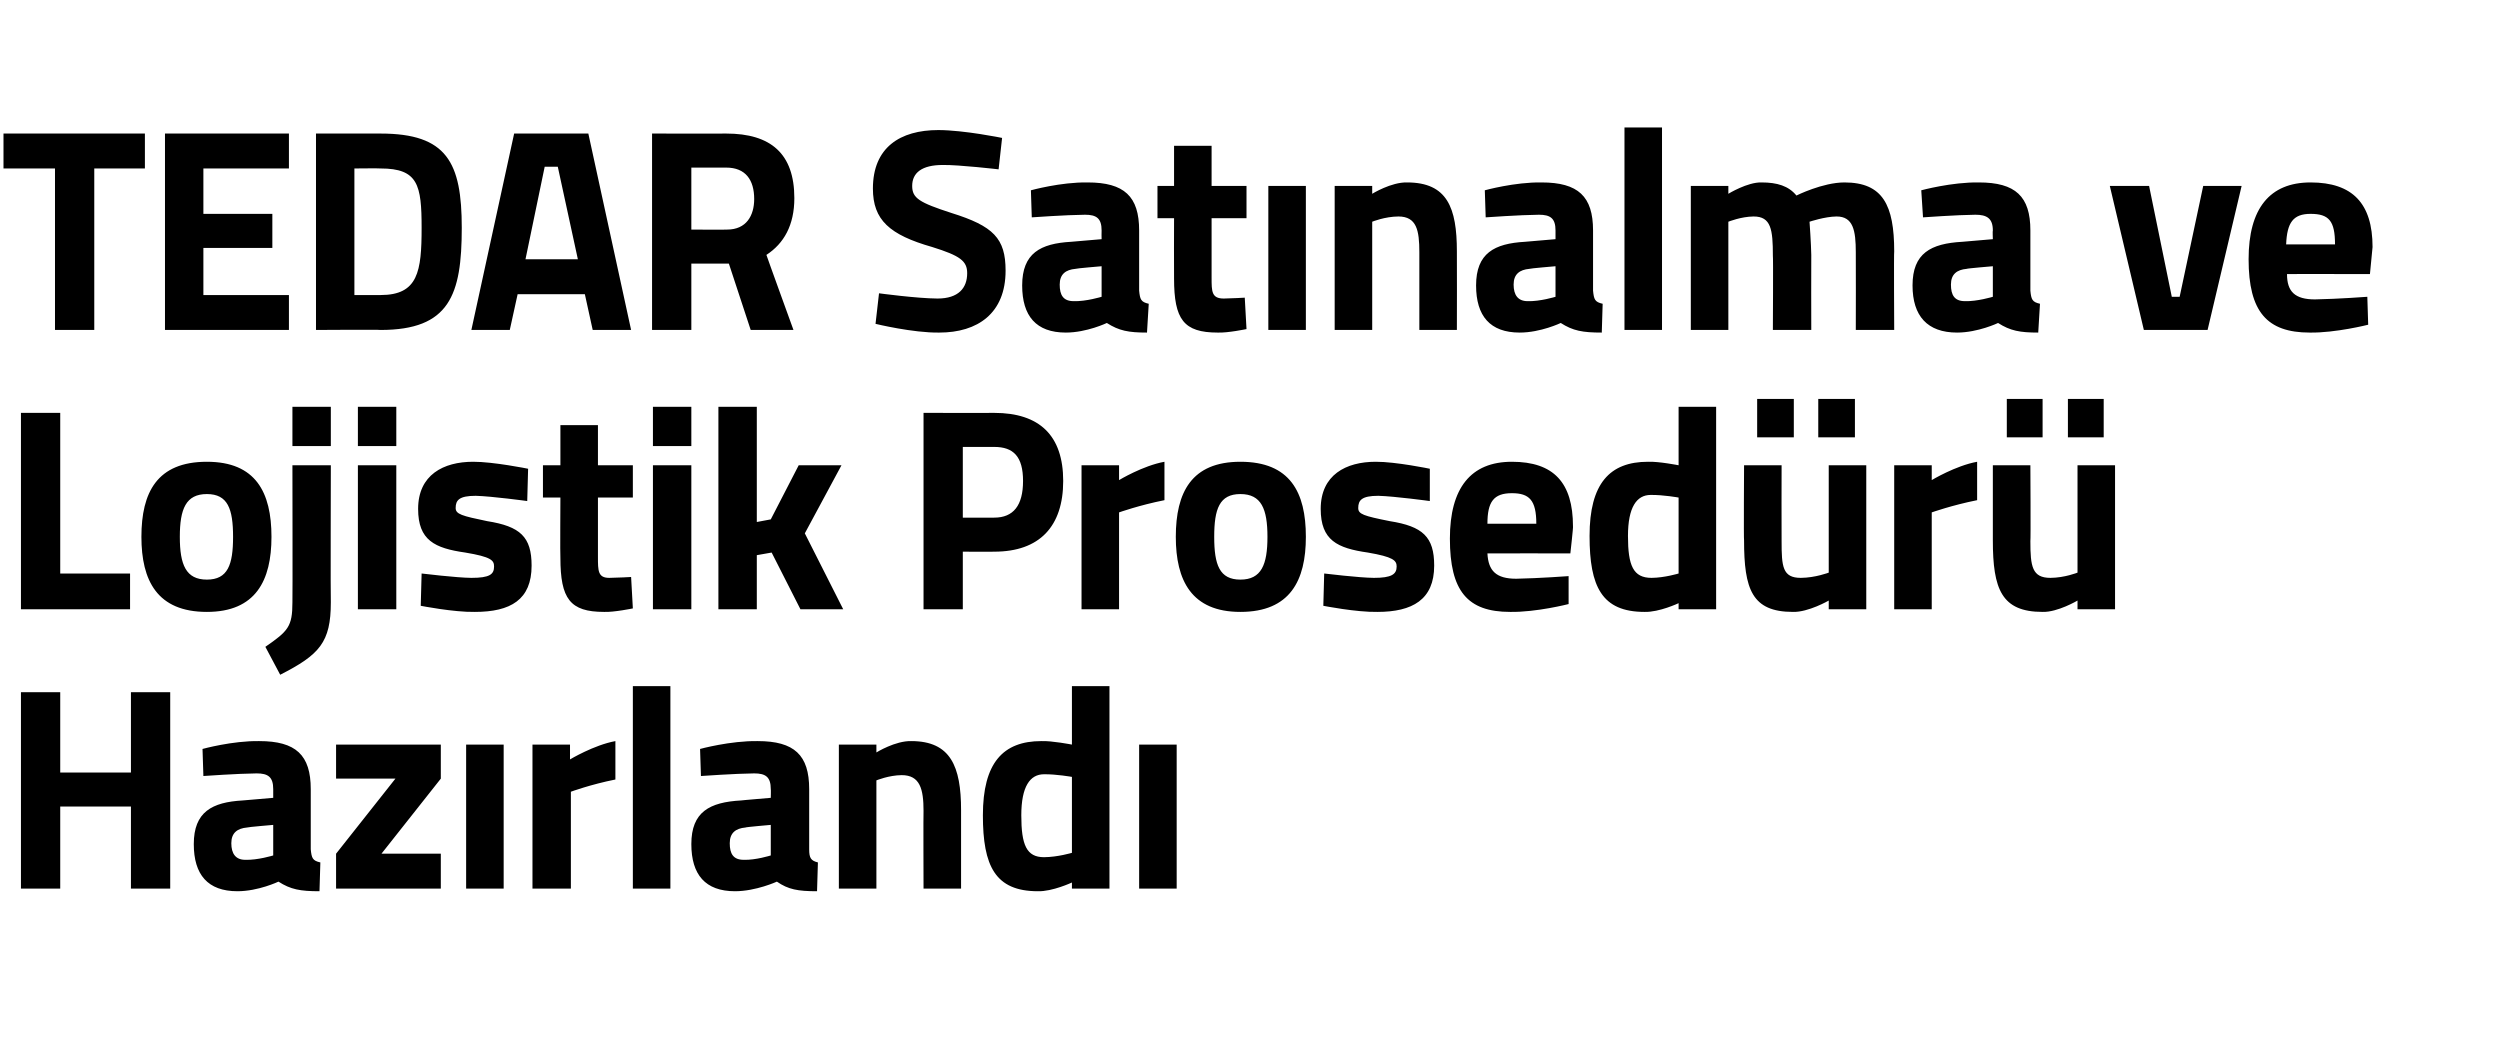
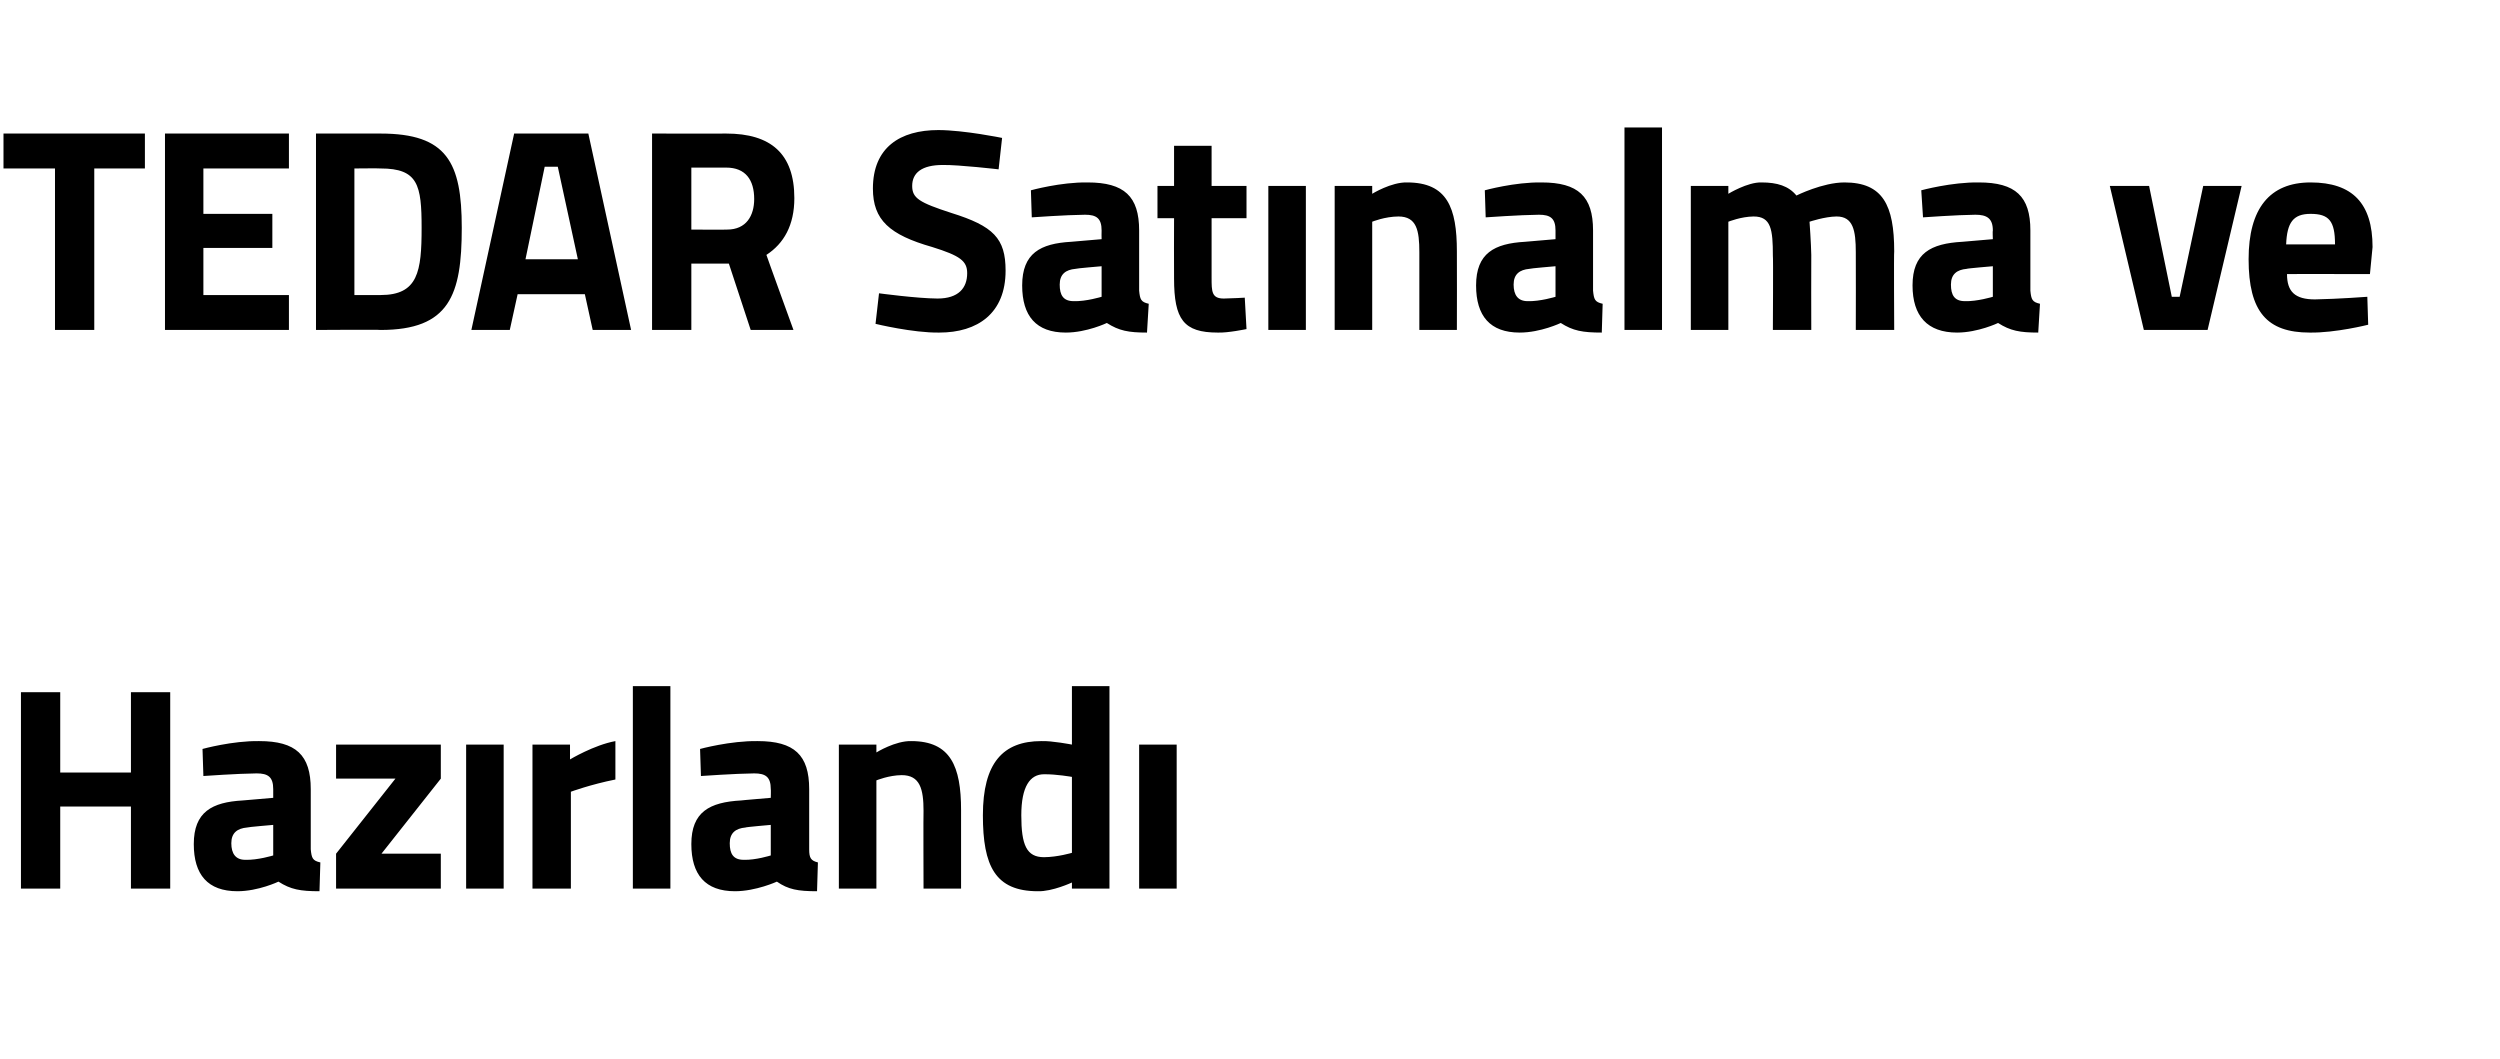
<svg xmlns="http://www.w3.org/2000/svg" version="1.1" width="286.4px" height="121.3px" viewBox="0 -13 286.4 121.3" style="top:-13px">
  <desc>TEDAR Sat nalma ve Lojistik Prosed r Haz rland</desc>
  <defs />
  <g id="Polygon368874">
    <path d="M 15 79.4 L 6.9 79.4 L 6.9 88.8 L 2.4 88.8 L 2.4 66.3 L 6.9 66.3 L 6.9 75.5 L 15 75.5 L 15 66.3 L 19.5 66.3 L 19.5 88.8 L 15 88.8 L 15 79.4 Z M 35.6 84.3 C 35.7 85.3 35.8 85.6 36.7 85.8 C 36.7 85.8 36.6 89.1 36.6 89.1 C 34.4 89.1 33.3 88.9 31.9 88 C 31.9 88 29.6 89.1 27.2 89.1 C 23.8 89.1 22.2 87.2 22.2 83.7 C 22.2 80 24.3 78.9 27.8 78.7 C 27.83 78.69 31.3 78.4 31.3 78.4 C 31.3 78.4 31.29 77.4 31.3 77.4 C 31.3 76 30.7 75.6 29.4 75.6 C 27.25 75.62 23.3 75.9 23.3 75.9 L 23.2 72.8 C 23.2 72.8 26.63 71.85 29.7 71.9 C 33.9 71.9 35.6 73.5 35.6 77.4 C 35.6 77.4 35.6 84.3 35.6 84.3 Z M 28.3 81.8 C 27.2 81.9 26.5 82.4 26.5 83.6 C 26.5 84.8 27 85.5 28.1 85.5 C 29.51 85.55 31.3 85 31.3 85 L 31.3 81.5 C 31.3 81.5 28.35 81.75 28.3 81.8 Z M 38.5 72.3 L 50.5 72.3 L 50.5 76.2 L 43.7 84.8 L 50.5 84.8 L 50.5 88.8 L 38.5 88.8 L 38.5 84.8 L 45.3 76.2 L 38.5 76.2 L 38.5 72.3 Z M 53.4 72.3 L 57.7 72.3 L 57.7 88.8 L 53.4 88.8 L 53.4 72.3 Z M 61 72.3 L 65.3 72.3 L 65.3 74 C 65.3 74 68.04 72.35 70.5 71.9 C 70.5 71.9 70.5 76.3 70.5 76.3 C 67.65 76.87 65.4 77.7 65.4 77.7 L 65.4 88.8 L 61 88.8 L 61 72.3 Z M 72.5 65.6 L 76.8 65.6 L 76.8 88.8 L 72.5 88.8 L 72.5 65.6 Z M 92.7 84.3 C 92.7 85.3 92.9 85.6 93.7 85.8 C 93.7 85.8 93.6 89.1 93.6 89.1 C 91.4 89.1 90.3 88.9 89 88 C 89 88 86.6 89.1 84.2 89.1 C 80.8 89.1 79.2 87.2 79.2 83.7 C 79.2 80 81.3 78.9 84.9 78.7 C 84.86 78.69 88.3 78.4 88.3 78.4 C 88.3 78.4 88.33 77.4 88.3 77.4 C 88.3 76 87.7 75.6 86.4 75.6 C 84.28 75.62 80.3 75.9 80.3 75.9 L 80.2 72.8 C 80.2 72.8 83.67 71.85 86.8 71.9 C 91 71.9 92.7 73.5 92.7 77.4 C 92.7 77.4 92.7 84.3 92.7 84.3 Z M 85.4 81.8 C 84.3 81.9 83.6 82.4 83.6 83.6 C 83.6 84.8 84 85.5 85.2 85.5 C 86.55 85.55 88.3 85 88.3 85 L 88.3 81.5 C 88.3 81.5 85.38 81.75 85.4 81.8 Z M 96.1 88.8 L 96.1 72.3 L 100.4 72.3 L 100.4 73.2 C 100.4 73.2 102.57 71.85 104.4 71.9 C 108.9 71.9 110.1 74.8 110.1 79.8 C 110.11 79.81 110.1 88.8 110.1 88.8 L 105.8 88.8 C 105.8 88.8 105.77 79.94 105.8 79.9 C 105.8 77.4 105.4 75.8 103.3 75.8 C 101.83 75.81 100.4 76.4 100.4 76.4 L 100.4 88.8 L 96.1 88.8 Z M 127.1 88.8 L 122.8 88.8 L 122.8 88.1 C 122.8 88.1 120.55 89.15 118.9 89.1 C 114 89.1 112.6 86.2 112.6 80.4 C 112.6 74.4 114.9 71.9 119.3 71.9 C 120.49 71.85 122.8 72.3 122.8 72.3 L 122.8 65.6 L 127.1 65.6 L 127.1 88.8 Z M 122.8 84.7 L 122.8 76 C 122.8 76 121 75.68 119.6 75.7 C 118 75.7 117 77.1 117 80.4 C 117 83.8 117.6 85.2 119.6 85.2 C 121.17 85.19 122.8 84.7 122.8 84.7 Z M 130.5 72.3 L 134.8 72.3 L 134.8 88.8 L 130.5 88.8 L 130.5 72.3 Z " stroke="none" fill="#000" />
  </g>
  <g id="Polygon368873">
-     <path d="M 2.4 56.8 L 2.4 34.3 L 6.9 34.3 L 6.9 52.7 L 14.9 52.7 L 14.9 56.8 L 2.4 56.8 Z M 31.1 48.5 C 31.1 53.5 29.3 57.1 23.7 57.1 C 18 57.1 16.2 53.5 16.2 48.5 C 16.2 43.4 18 39.9 23.7 39.9 C 29.3 39.9 31.1 43.4 31.1 48.5 Z M 26.7 48.5 C 26.7 45.3 26.1 43.6 23.7 43.6 C 21.3 43.6 20.6 45.3 20.6 48.5 C 20.6 51.7 21.3 53.4 23.7 53.4 C 26.1 53.4 26.7 51.7 26.7 48.5 Z M 33.5 40.3 L 37.9 40.3 C 37.9 40.3 37.86 55.99 37.9 56 C 37.9 60.6 36.6 62 32.1 64.3 C 32.1 64.3 30.4 61.1 30.4 61.1 C 33 59.3 33.5 58.8 33.5 56 C 33.53 55.96 33.5 40.3 33.5 40.3 Z M 33.5 33.6 L 37.9 33.6 L 37.9 38.1 L 33.5 38.1 L 33.5 33.6 Z M 41 40.3 L 45.4 40.3 L 45.4 56.8 L 41 56.8 L 41 40.3 Z M 41 33.6 L 45.4 33.6 L 45.4 38.1 L 41 38.1 L 41 33.6 Z M 60.4 44.4 C 60.4 44.4 56.38 43.85 54.5 43.8 C 52.6 43.8 52.2 44.3 52.2 45.2 C 52.2 45.9 52.9 46.1 55.8 46.7 C 59.6 47.3 60.9 48.5 60.9 51.8 C 60.9 55.7 58.5 57.1 54.4 57.1 C 52.02 57.15 48.2 56.4 48.2 56.4 L 48.3 52.7 C 48.3 52.7 52.34 53.19 54 53.2 C 56.1 53.2 56.6 52.8 56.6 51.9 C 56.6 51.2 56.3 50.8 53.3 50.3 C 49.8 49.8 47.9 48.9 47.9 45.3 C 47.9 41.4 50.8 39.9 54.2 39.9 C 56.51 39.89 60.5 40.7 60.5 40.7 L 60.4 44.4 Z M 68.5 44 C 68.5 44 68.49 50.78 68.5 50.8 C 68.5 52.4 68.5 53.2 69.8 53.2 C 70.76 53.19 72.3 53.1 72.3 53.1 L 72.5 56.7 C 72.5 56.7 70.33 57.15 69.2 57.1 C 65.3 57.1 64.2 55.6 64.2 50.9 C 64.16 50.88 64.2 44 64.2 44 L 62.2 44 L 62.2 40.3 L 64.2 40.3 L 64.2 35.7 L 68.5 35.7 L 68.5 40.3 L 72.5 40.3 L 72.5 44 L 68.5 44 Z M 74.8 40.3 L 79.2 40.3 L 79.2 56.8 L 74.8 56.8 L 74.8 40.3 Z M 74.8 33.6 L 79.2 33.6 L 79.2 38.1 L 74.8 38.1 L 74.8 33.6 Z M 82.3 56.8 L 82.3 33.6 L 86.7 33.6 L 86.7 46.8 L 88.3 46.5 L 91.5 40.3 L 96.4 40.3 L 92.2 48.1 L 96.6 56.8 L 91.7 56.8 L 88.4 50.3 L 86.7 50.6 L 86.7 56.8 L 82.3 56.8 Z M 110.3 50.2 L 110.3 56.8 L 105.8 56.8 L 105.8 34.3 C 105.8 34.3 113.93 34.31 113.9 34.3 C 119.1 34.3 121.8 36.9 121.8 42.1 C 121.8 47.3 119.1 50.2 113.9 50.2 C 113.93 50.22 110.3 50.2 110.3 50.2 Z M 113.9 46.3 C 116.1 46.3 117.2 44.9 117.2 42.1 C 117.2 39.3 116.1 38.2 113.9 38.2 C 113.9 38.2 110.3 38.2 110.3 38.2 L 110.3 46.3 C 110.3 46.3 113.9 46.32 113.9 46.3 Z M 123.9 40.3 L 128.2 40.3 L 128.2 42 C 128.2 42 130.92 40.35 133.4 39.9 C 133.4 39.9 133.4 44.3 133.4 44.3 C 130.53 44.87 128.2 45.7 128.2 45.7 L 128.2 56.8 L 123.9 56.8 L 123.9 40.3 Z M 149.6 48.5 C 149.6 53.5 147.8 57.1 142.1 57.1 C 136.5 57.1 134.7 53.5 134.7 48.5 C 134.7 43.4 136.5 39.9 142.1 39.9 C 147.8 39.9 149.6 43.4 149.6 48.5 Z M 145.2 48.5 C 145.2 45.3 144.5 43.6 142.1 43.6 C 139.7 43.6 139.1 45.3 139.1 48.5 C 139.1 51.7 139.7 53.4 142.1 53.4 C 144.5 53.4 145.2 51.7 145.2 48.5 Z M 163.8 44.4 C 163.8 44.4 159.77 43.85 157.9 43.8 C 156 43.8 155.6 44.3 155.6 45.2 C 155.6 45.9 156.2 46.1 159.2 46.7 C 163 47.3 164.3 48.5 164.3 51.8 C 164.3 55.7 161.8 57.1 157.8 57.1 C 155.4 57.15 151.6 56.4 151.6 56.4 L 151.7 52.7 C 151.7 52.7 155.72 53.19 157.4 53.2 C 159.4 53.2 160 52.8 160 51.9 C 160 51.2 159.6 50.8 156.7 50.3 C 153.2 49.8 151.3 48.9 151.3 45.3 C 151.3 41.4 154.2 39.9 157.6 39.9 C 159.9 39.89 163.8 40.7 163.8 40.7 L 163.8 44.4 Z M 179.7 53 L 179.7 56.2 C 179.7 56.2 176.01 57.15 173 57.1 C 168.1 57.1 166.1 54.7 166.1 48.7 C 166.1 42.9 168.5 39.9 173.2 39.9 C 178 39.9 180.2 42.3 180.2 47.3 C 180.25 47.31 179.9 50.4 179.9 50.4 C 179.9 50.4 170.42 50.38 170.4 50.4 C 170.5 52.4 171.4 53.3 173.7 53.3 C 176.34 53.25 179.7 53 179.7 53 Z M 176 47 C 176 44.3 175.2 43.5 173.2 43.5 C 171.1 43.5 170.4 44.5 170.4 47 C 170.4 47 176 47 176 47 Z M 196.6 56.8 L 192.3 56.8 L 192.3 56.1 C 192.3 56.1 190.08 57.15 188.4 57.1 C 183.5 57.1 182.1 54.2 182.1 48.4 C 182.1 42.4 184.4 39.9 188.8 39.9 C 190.01 39.85 192.3 40.3 192.3 40.3 L 192.3 33.6 L 196.6 33.6 L 196.6 56.8 Z M 192.3 52.7 L 192.3 44 C 192.3 44 190.53 43.68 189.1 43.7 C 187.5 43.7 186.5 45.1 186.5 48.4 C 186.5 51.8 187.1 53.2 189.2 53.2 C 190.69 53.19 192.3 52.7 192.3 52.7 Z M 209.5 40.3 L 209.5 52.6 C 209.5 52.6 207.96 53.19 206.3 53.2 C 204.2 53.2 204.1 51.9 204.1 49 C 204.08 48.96 204.1 40.3 204.1 40.3 L 199.8 40.3 C 199.8 40.3 199.75 48.9 199.8 48.9 C 199.8 54.5 200.7 57.1 205.4 57.1 C 207.16 57.15 209.5 55.8 209.5 55.8 L 209.5 56.8 L 213.8 56.8 L 213.8 40.3 L 209.5 40.3 Z M 201.3 32.7 L 205.5 32.7 L 205.5 37.1 L 201.3 37.1 L 201.3 32.7 Z M 208.3 32.7 L 212.5 32.7 L 212.5 37.1 L 208.3 37.1 L 208.3 32.7 Z M 217 40.3 L 221.3 40.3 L 221.3 42 C 221.3 42 224.03 40.35 226.5 39.9 C 226.5 39.9 226.5 44.3 226.5 44.3 C 223.64 44.87 221.3 45.7 221.3 45.7 L 221.3 56.8 L 217 56.8 L 217 40.3 Z M 238 40.3 L 238 52.6 C 238 52.6 236.53 53.19 234.9 53.2 C 232.8 53.2 232.6 51.9 232.6 49 C 232.65 48.96 232.6 40.3 232.6 40.3 L 228.3 40.3 C 228.3 40.3 228.31 48.9 228.3 48.9 C 228.3 54.5 229.3 57.1 234 57.1 C 235.72 57.15 238 55.8 238 55.8 L 238 56.8 L 242.3 56.8 L 242.3 40.3 L 238 40.3 Z M 229.9 32.7 L 234 32.7 L 234 37.1 L 229.9 37.1 L 229.9 32.7 Z M 236.9 32.7 L 241 32.7 L 241 37.1 L 236.9 37.1 L 236.9 32.7 Z " stroke="none" fill="#000" />
-   </g>
+     </g>
  <g id="Polygon368872">
    <path d="M 0.4 2.3 L 16.6 2.3 L 16.6 6.3 L 10.8 6.3 L 10.8 24.8 L 6.3 24.8 L 6.3 6.3 L 0.4 6.3 L 0.4 2.3 Z M 18.9 2.3 L 33.1 2.3 L 33.1 6.3 L 23.3 6.3 L 23.3 11.5 L 31.2 11.5 L 31.2 15.4 L 23.3 15.4 L 23.3 20.8 L 33.1 20.8 L 33.1 24.8 L 18.9 24.8 L 18.9 2.3 Z M 36.2 24.8 L 36.2 2.3 C 36.2 2.3 43.56 2.31 43.6 2.3 C 51.2 2.3 52.9 5.6 52.9 13.1 C 52.9 20.8 51.5 24.8 43.6 24.8 C 43.56 24.75 36.2 24.8 36.2 24.8 Z M 43.6 6.3 C 43.56 6.27 40.6 6.3 40.6 6.3 L 40.6 20.8 C 40.6 20.8 43.56 20.79 43.6 20.8 C 47.9 20.8 48.3 18.1 48.3 13.1 C 48.3 8.2 47.9 6.3 43.6 6.3 Z M 58.9 2.3 L 67.4 2.3 L 72.3 24.8 L 67.9 24.8 L 67 20.7 L 59.3 20.7 L 58.4 24.8 L 54 24.8 L 58.9 2.3 Z M 60.2 16.7 L 66.2 16.7 L 63.9 6.1 L 62.4 6.1 L 60.2 16.7 Z M 79.2 17.2 L 79.2 24.8 L 74.7 24.8 L 74.7 2.3 C 74.7 2.3 83.24 2.31 83.2 2.3 C 88.3 2.3 91 4.6 91 9.7 C 91 12.8 89.8 14.9 87.8 16.2 C 87.77 16.17 90.9 24.8 90.9 24.8 L 86 24.8 L 83.5 17.2 L 79.2 17.2 Z M 83.2 6.2 C 83.24 6.2 79.2 6.2 79.2 6.2 L 79.2 13.3 C 79.2 13.3 83.3 13.33 83.3 13.3 C 85.5 13.3 86.4 11.7 86.4 9.8 C 86.4 7.6 85.4 6.2 83.2 6.2 Z M 114.4 6.4 C 114.4 6.4 109.85 5.87 108 5.9 C 105.6 5.9 104.5 6.8 104.5 8.3 C 104.5 9.7 105.3 10.2 109 11.4 C 113.8 12.9 115.2 14.3 115.2 18 C 115.2 22.9 112 25.1 107.6 25.1 C 104.61 25.15 100.3 24.1 100.3 24.1 L 100.7 20.6 C 100.7 20.6 105.07 21.19 107.4 21.2 C 109.8 21.2 110.8 20 110.8 18.3 C 110.8 16.9 110 16.3 106.8 15.3 C 101.9 13.9 100 12.2 100 8.6 C 100 3.9 103.1 1.9 107.5 1.9 C 110.47 1.91 114.8 2.8 114.8 2.8 L 114.4 6.4 Z M 130.5 20.3 C 130.6 21.3 130.7 21.6 131.6 21.8 C 131.6 21.8 131.4 25.1 131.4 25.1 C 129.3 25.1 128.2 24.9 126.8 24 C 126.8 24 124.5 25.1 122.1 25.1 C 118.7 25.1 117.1 23.2 117.1 19.7 C 117.1 16 119.2 14.9 122.7 14.7 C 122.71 14.69 126.2 14.4 126.2 14.4 C 126.2 14.4 126.18 13.4 126.2 13.4 C 126.2 12 125.6 11.6 124.3 11.6 C 122.13 11.62 118.2 11.9 118.2 11.9 L 118.1 8.8 C 118.1 8.8 121.52 7.85 124.6 7.9 C 128.8 7.9 130.5 9.5 130.5 13.4 C 130.5 13.4 130.5 20.3 130.5 20.3 Z M 123.2 17.8 C 122.1 17.9 121.4 18.4 121.4 19.6 C 121.4 20.8 121.8 21.5 123 21.5 C 124.4 21.55 126.2 21 126.2 21 L 126.2 17.5 C 126.2 17.5 123.23 17.75 123.2 17.8 Z M 138.8 12 C 138.8 12 138.81 18.78 138.8 18.8 C 138.8 20.4 138.8 21.2 140.2 21.2 C 141.07 21.19 142.6 21.1 142.6 21.1 L 142.8 24.7 C 142.8 24.7 140.65 25.15 139.5 25.1 C 135.6 25.1 134.5 23.6 134.5 18.9 C 134.48 18.88 134.5 12 134.5 12 L 132.6 12 L 132.6 8.3 L 134.5 8.3 L 134.5 3.7 L 138.8 3.7 L 138.8 8.3 L 142.8 8.3 L 142.8 12 L 138.8 12 Z M 145.3 8.3 L 149.6 8.3 L 149.6 24.8 L 145.3 24.8 L 145.3 8.3 Z M 152.9 24.8 L 152.9 8.3 L 157.2 8.3 L 157.2 9.2 C 157.2 9.2 159.38 7.85 161.2 7.9 C 165.8 7.9 166.9 10.8 166.9 15.8 C 166.92 15.81 166.9 24.8 166.9 24.8 L 162.6 24.8 C 162.6 24.8 162.59 15.94 162.6 15.9 C 162.6 13.4 162.3 11.8 160.2 11.8 C 158.64 11.81 157.2 12.4 157.2 12.4 L 157.2 24.8 L 152.9 24.8 Z M 182.5 20.3 C 182.6 21.3 182.7 21.6 183.6 21.8 C 183.6 21.8 183.5 25.1 183.5 25.1 C 181.3 25.1 180.2 24.9 178.8 24 C 178.8 24 176.5 25.1 174.1 25.1 C 170.7 25.1 169.1 23.2 169.1 19.7 C 169.1 16 171.2 14.9 174.7 14.7 C 174.73 14.69 178.2 14.4 178.2 14.4 C 178.2 14.4 178.19 13.4 178.2 13.4 C 178.2 12 177.6 11.6 176.3 11.6 C 174.14 11.62 170.2 11.9 170.2 11.9 L 170.1 8.8 C 170.1 8.8 173.53 7.85 176.6 7.9 C 180.8 7.9 182.5 9.5 182.5 13.4 C 182.5 13.4 182.5 20.3 182.5 20.3 Z M 175.2 17.8 C 174.1 17.9 173.4 18.4 173.4 19.6 C 173.4 20.8 173.9 21.5 175 21.5 C 176.41 21.55 178.2 21 178.2 21 L 178.2 17.5 C 178.2 17.5 175.24 17.75 175.2 17.8 Z M 186.1 1.6 L 190.4 1.6 L 190.4 24.8 L 186.1 24.8 L 186.1 1.6 Z M 193.7 24.8 L 193.7 8.3 L 198 8.3 L 198 9.2 C 198 9.2 200.2 7.85 201.8 7.9 C 203.6 7.9 204.9 8.3 205.8 9.4 C 205.8 9.4 208.8 7.9 211.3 7.9 C 215.7 7.9 217 10.5 217 15.8 C 216.95 15.81 217 24.8 217 24.8 L 212.6 24.8 C 212.6 24.8 212.62 15.94 212.6 15.9 C 212.6 13.4 212.3 11.8 210.4 11.8 C 209.06 11.81 207.3 12.4 207.3 12.4 C 207.3 12.4 207.48 14.92 207.5 16.2 C 207.48 16.2 207.5 24.8 207.5 24.8 L 203.1 24.8 C 203.1 24.8 203.15 16.27 203.1 16.3 C 203.1 13.3 202.9 11.8 200.9 11.8 C 199.46 11.81 198 12.4 198 12.4 L 198 24.8 L 193.7 24.8 Z M 232.6 20.3 C 232.7 21.3 232.8 21.6 233.7 21.8 C 233.7 21.8 233.5 25.1 233.5 25.1 C 231.4 25.1 230.3 24.9 228.9 24 C 228.9 24 226.6 25.1 224.2 25.1 C 220.8 25.1 219.1 23.2 219.1 19.7 C 219.1 16 221.2 14.9 224.8 14.7 C 224.8 14.69 228.3 14.4 228.3 14.4 C 228.3 14.4 228.26 13.4 228.3 13.4 C 228.3 12 227.6 11.6 226.3 11.6 C 224.21 11.62 220.3 11.9 220.3 11.9 L 220.1 8.8 C 220.1 8.8 223.6 7.85 226.7 7.9 C 230.9 7.9 232.6 9.5 232.6 13.4 C 232.6 13.4 232.6 20.3 232.6 20.3 Z M 225.3 17.8 C 224.2 17.9 223.5 18.4 223.5 19.6 C 223.5 20.8 223.9 21.5 225.1 21.5 C 226.48 21.55 228.3 21 228.3 21 L 228.3 17.5 C 228.3 17.5 225.31 17.75 225.3 17.8 Z M 246.2 8.3 L 248.8 21 L 249.7 21 L 252.4 8.3 L 256.8 8.3 L 252.9 24.8 L 245.6 24.8 L 241.7 8.3 L 246.2 8.3 Z M 271.2 21 L 271.3 24.2 C 271.3 24.2 267.56 25.15 264.6 25.1 C 259.7 25.1 257.6 22.7 257.6 16.7 C 257.6 10.9 260 7.9 264.7 7.9 C 269.5 7.9 271.8 10.3 271.8 15.3 C 271.8 15.31 271.5 18.4 271.5 18.4 C 271.5 18.4 261.97 18.38 262 18.4 C 262 20.4 262.9 21.3 265.2 21.3 C 267.89 21.25 271.2 21 271.2 21 Z M 267.5 15 C 267.5 12.3 266.8 11.5 264.7 11.5 C 262.7 11.5 262 12.5 261.9 15 C 261.9 15 267.5 15 267.5 15 Z " stroke="none" fill="#000" />
  </g>
</svg>